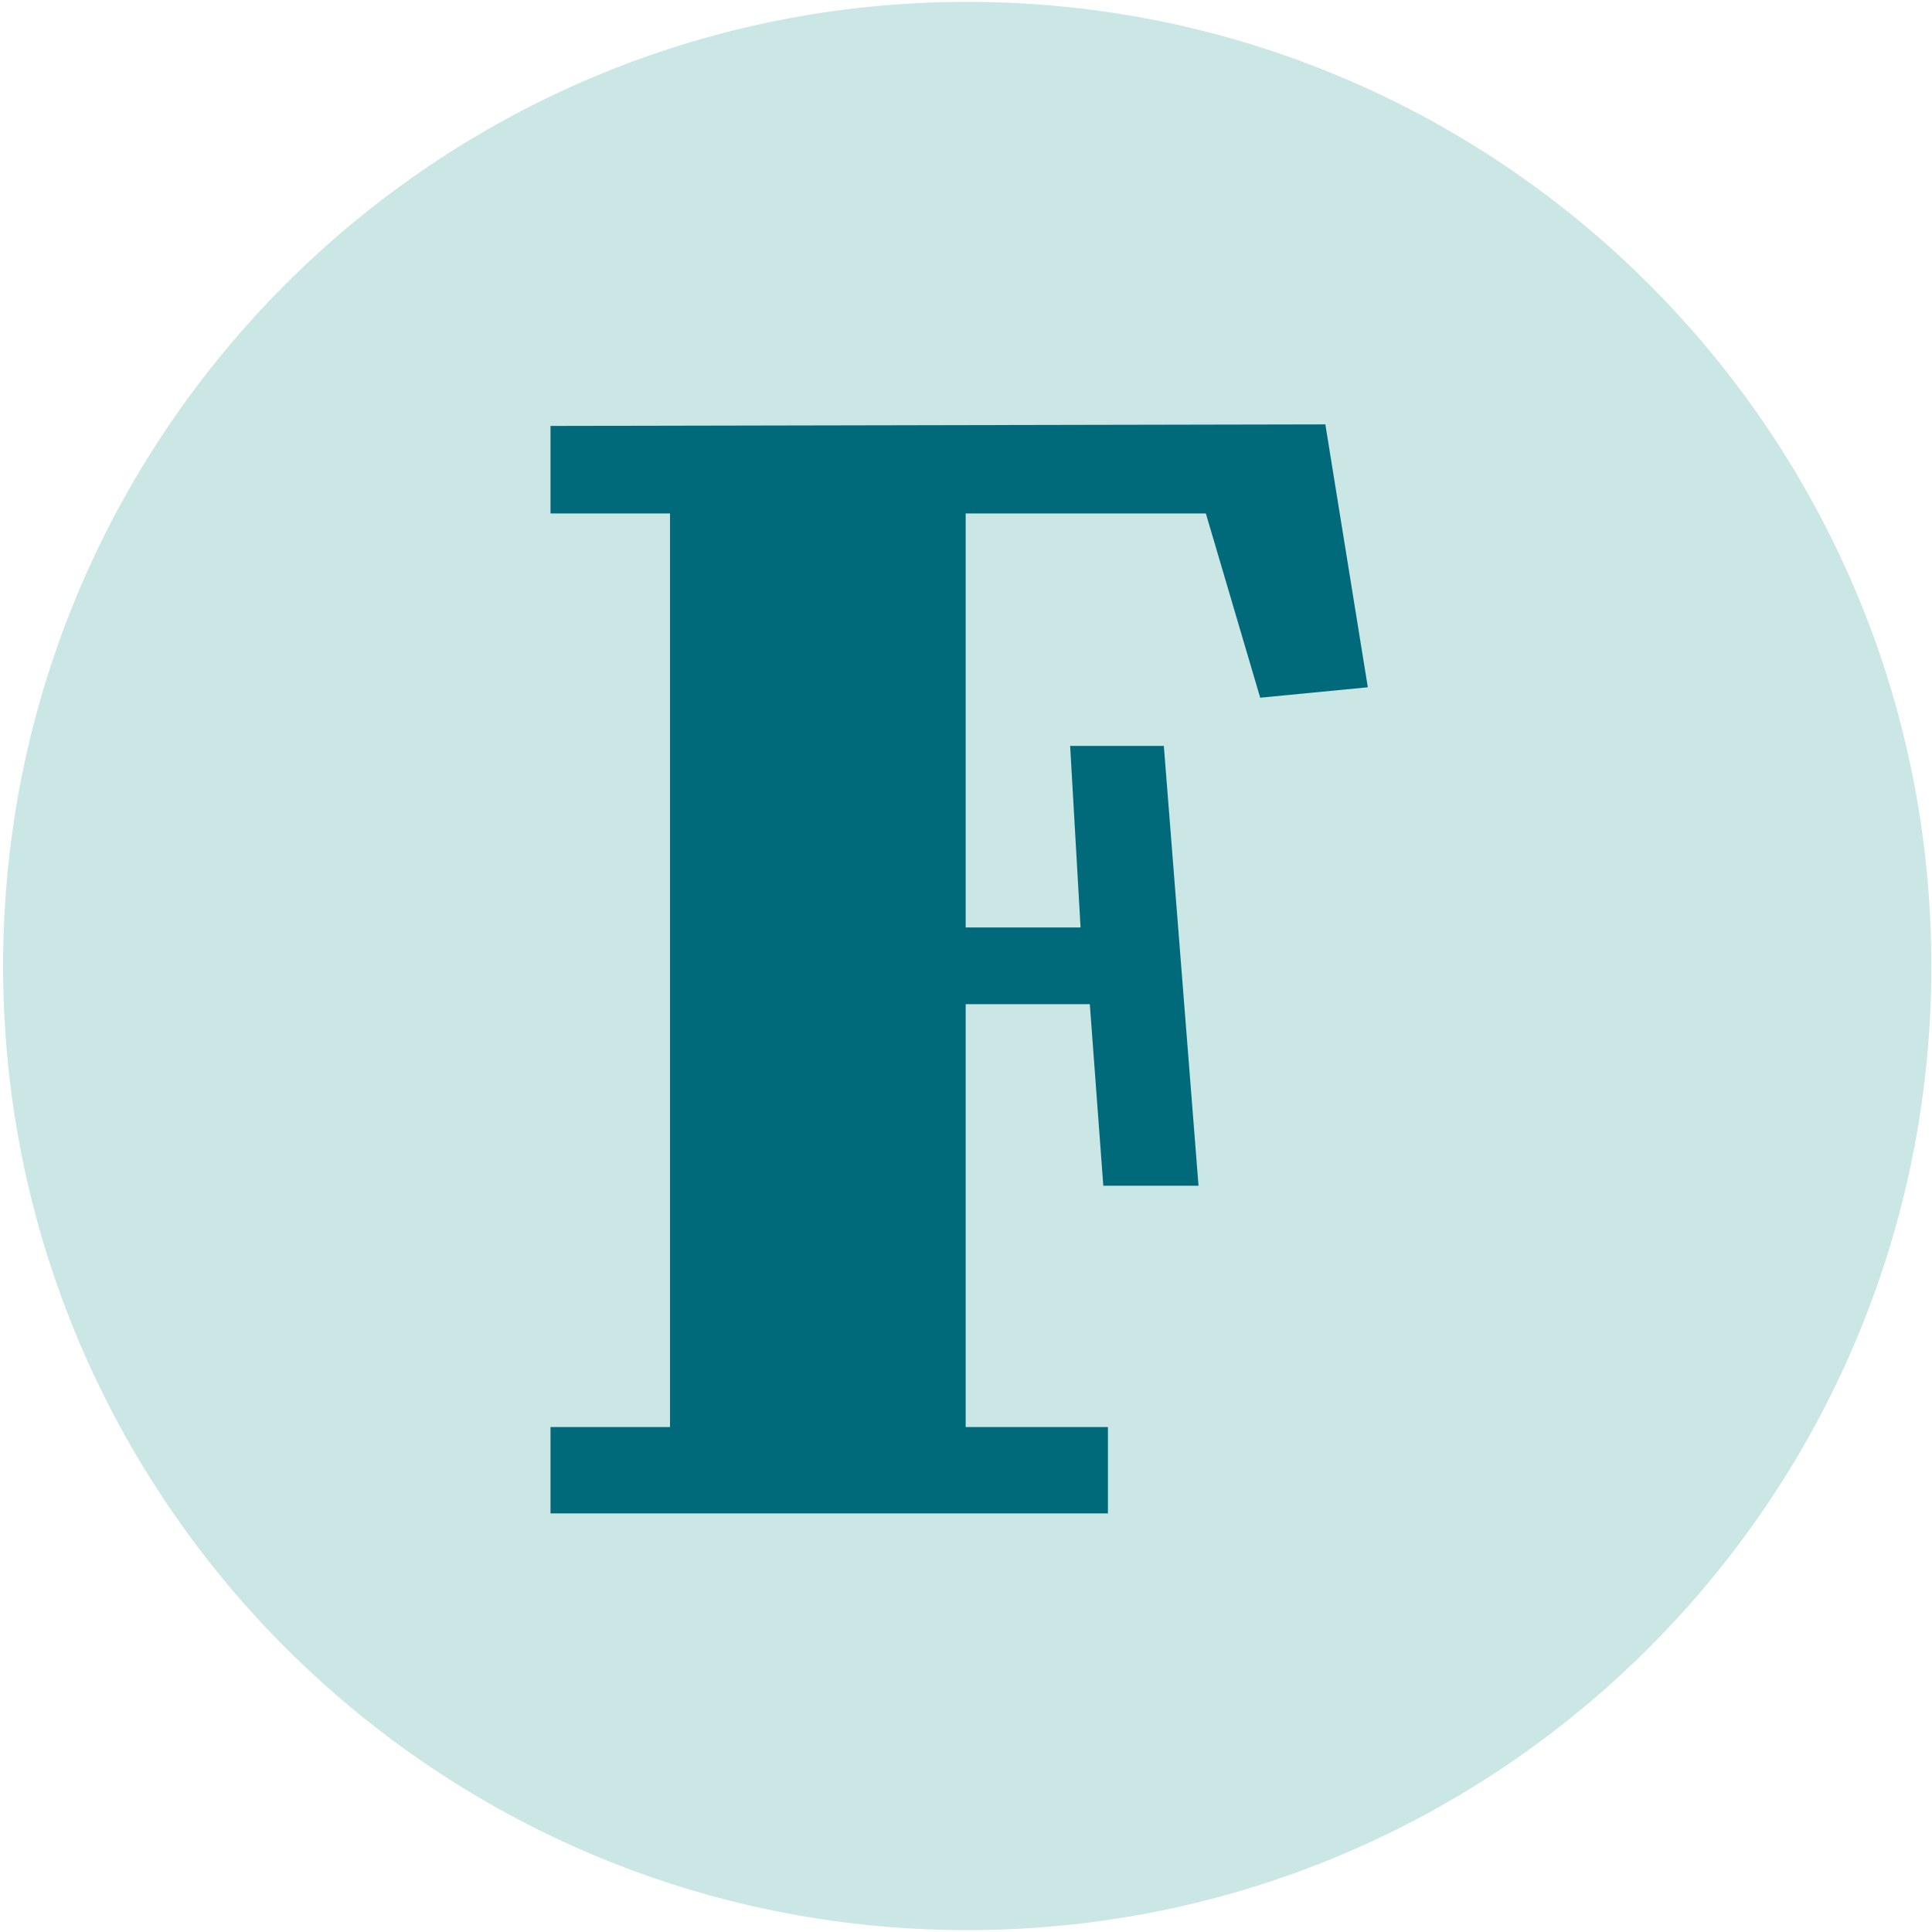
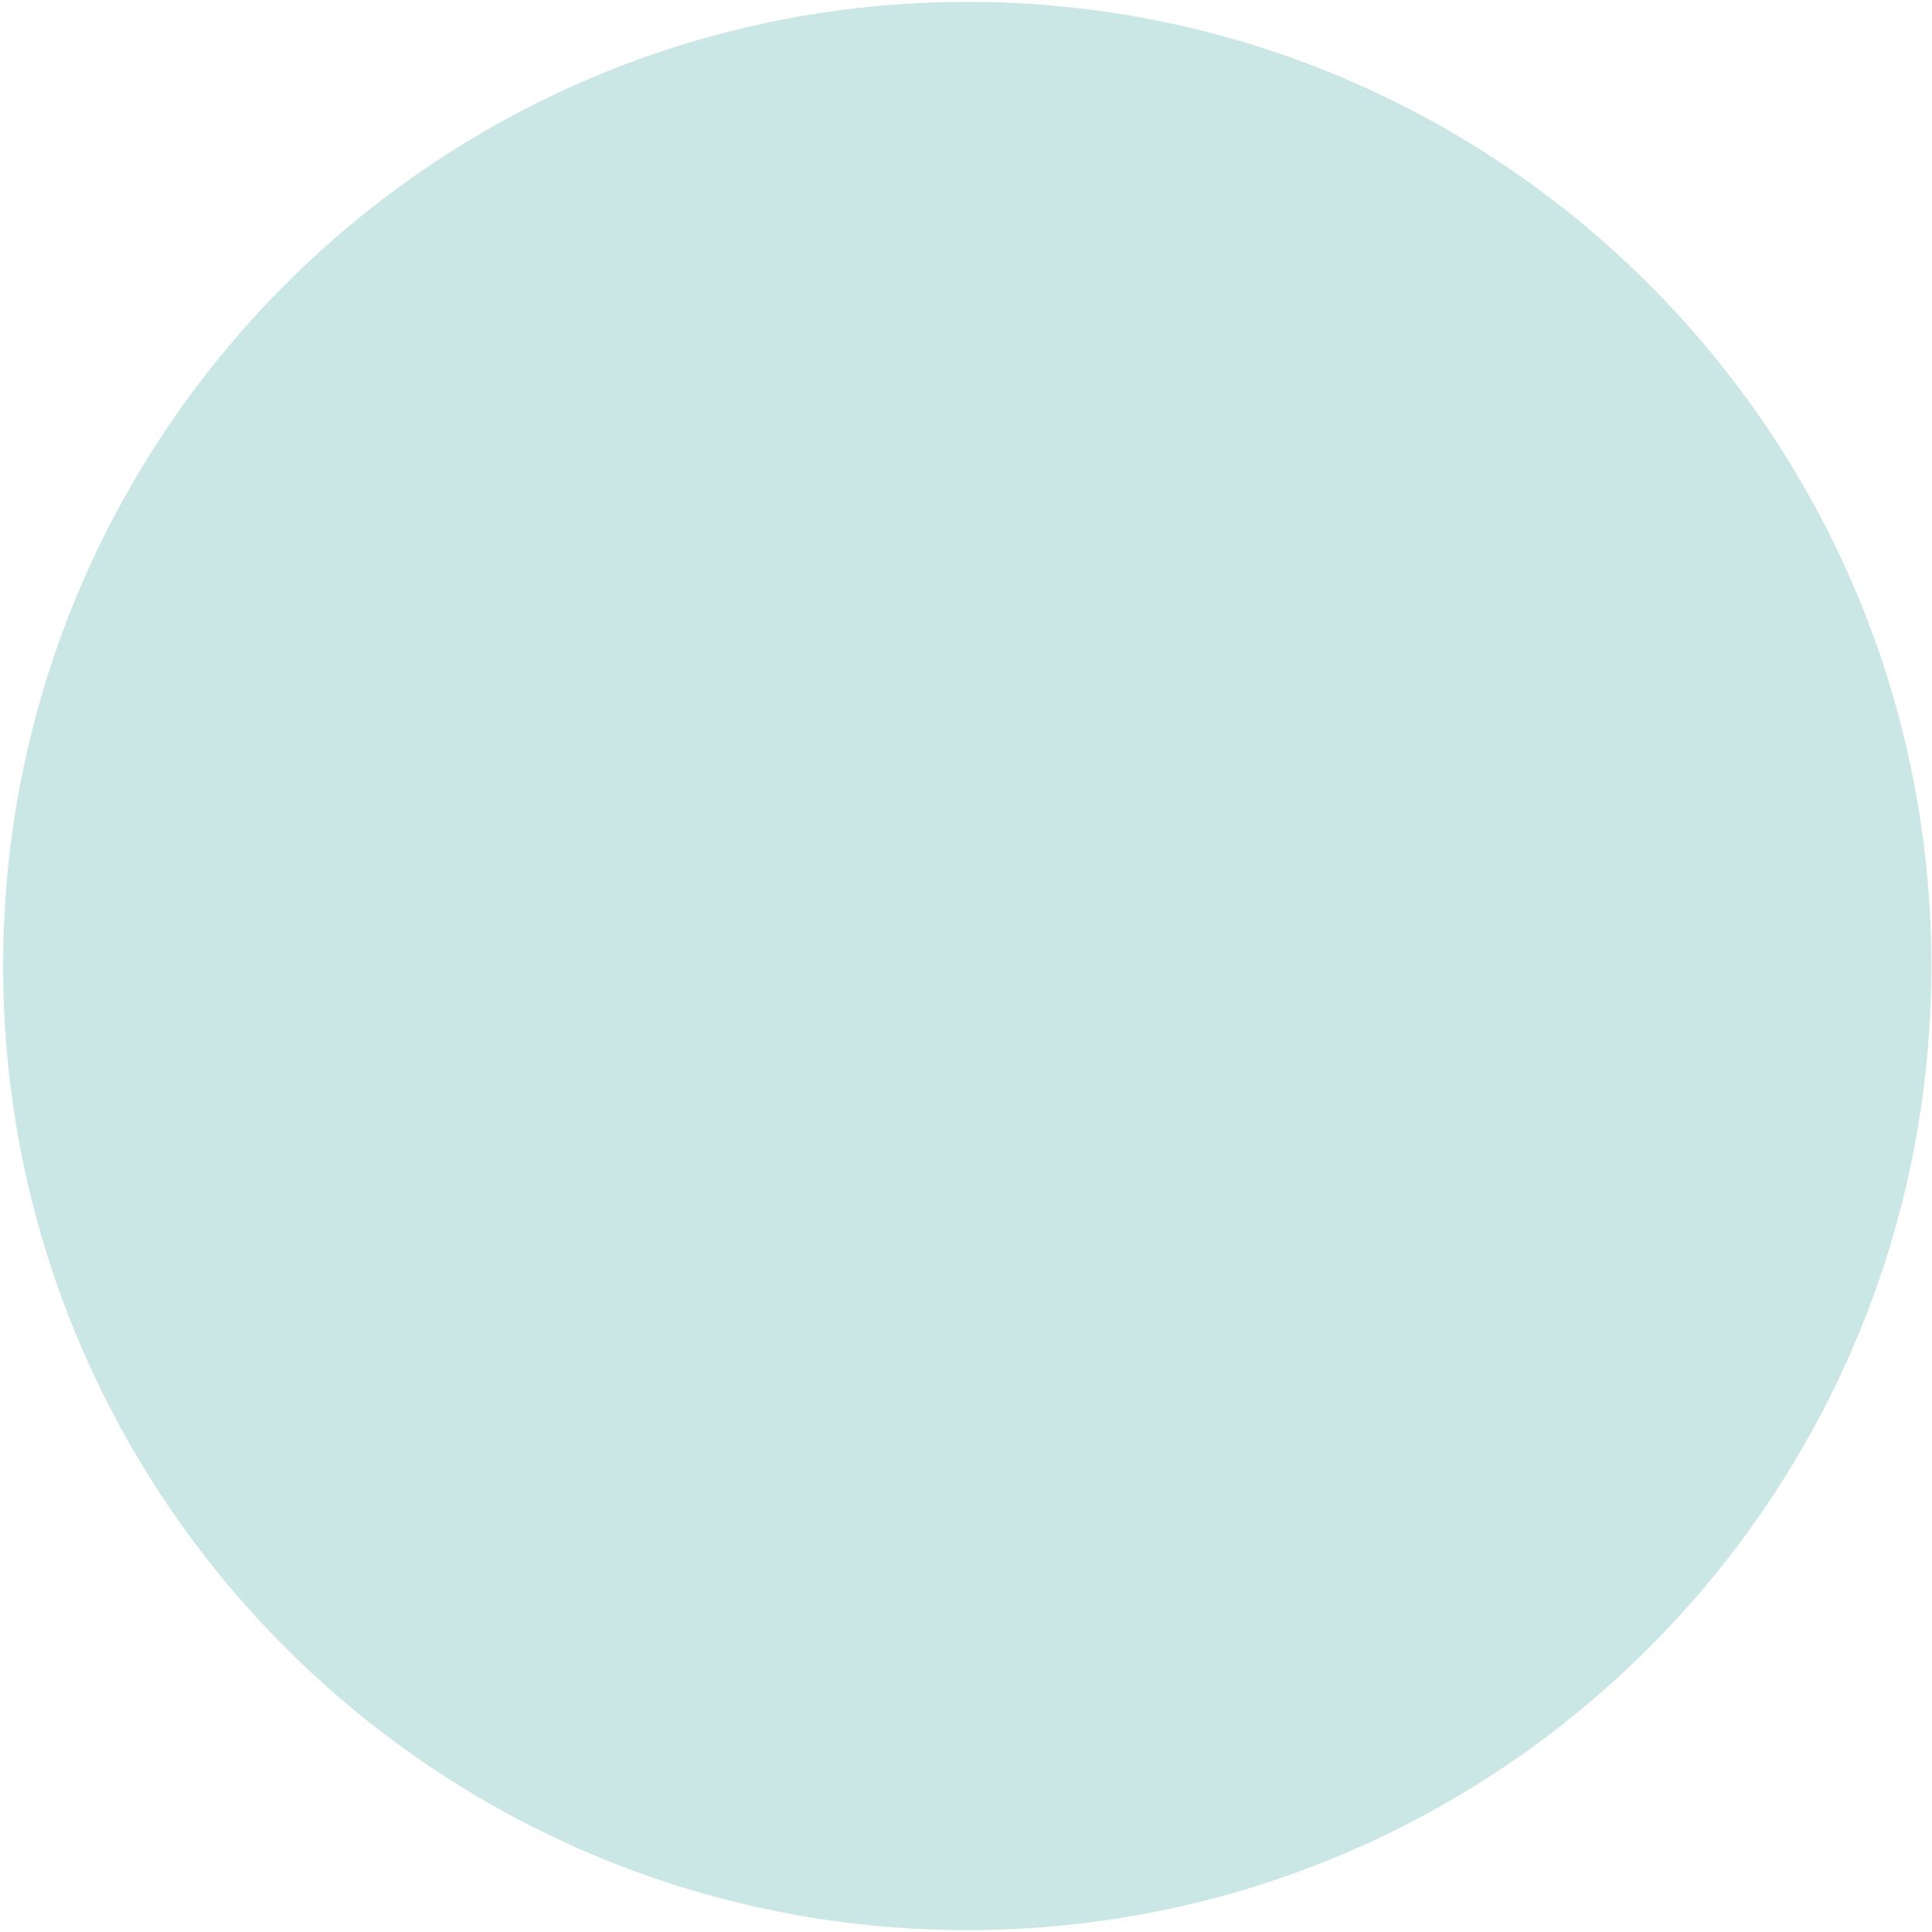
<svg xmlns="http://www.w3.org/2000/svg" width="513" height="513" viewBox="0 0 513 513" fill="none">
  <path d="M256.825 512.5C398.21 512.5 512.825 397.885 512.825 256.5C512.825 115.115 398.21 0.5 256.825 0.5C115.44 0.5 0.825 115.115 0.825 256.5C0.825 397.885 115.44 512.5 256.825 512.5Z" fill="#CAE6E5" />
-   <path d="M351.917 112.686L146.175 113.095V136.33H177.906V378.921H146.175V401.85H294.186V378.921H256.416V266.634H289.375L292.958 314.845H318.24L309.028 198.053H284.155L286.919 246.264H256.416V136.33H320.185L334.618 185.258L363.176 182.494V182.392L351.917 112.686Z" fill="#006A7B" />
</svg>